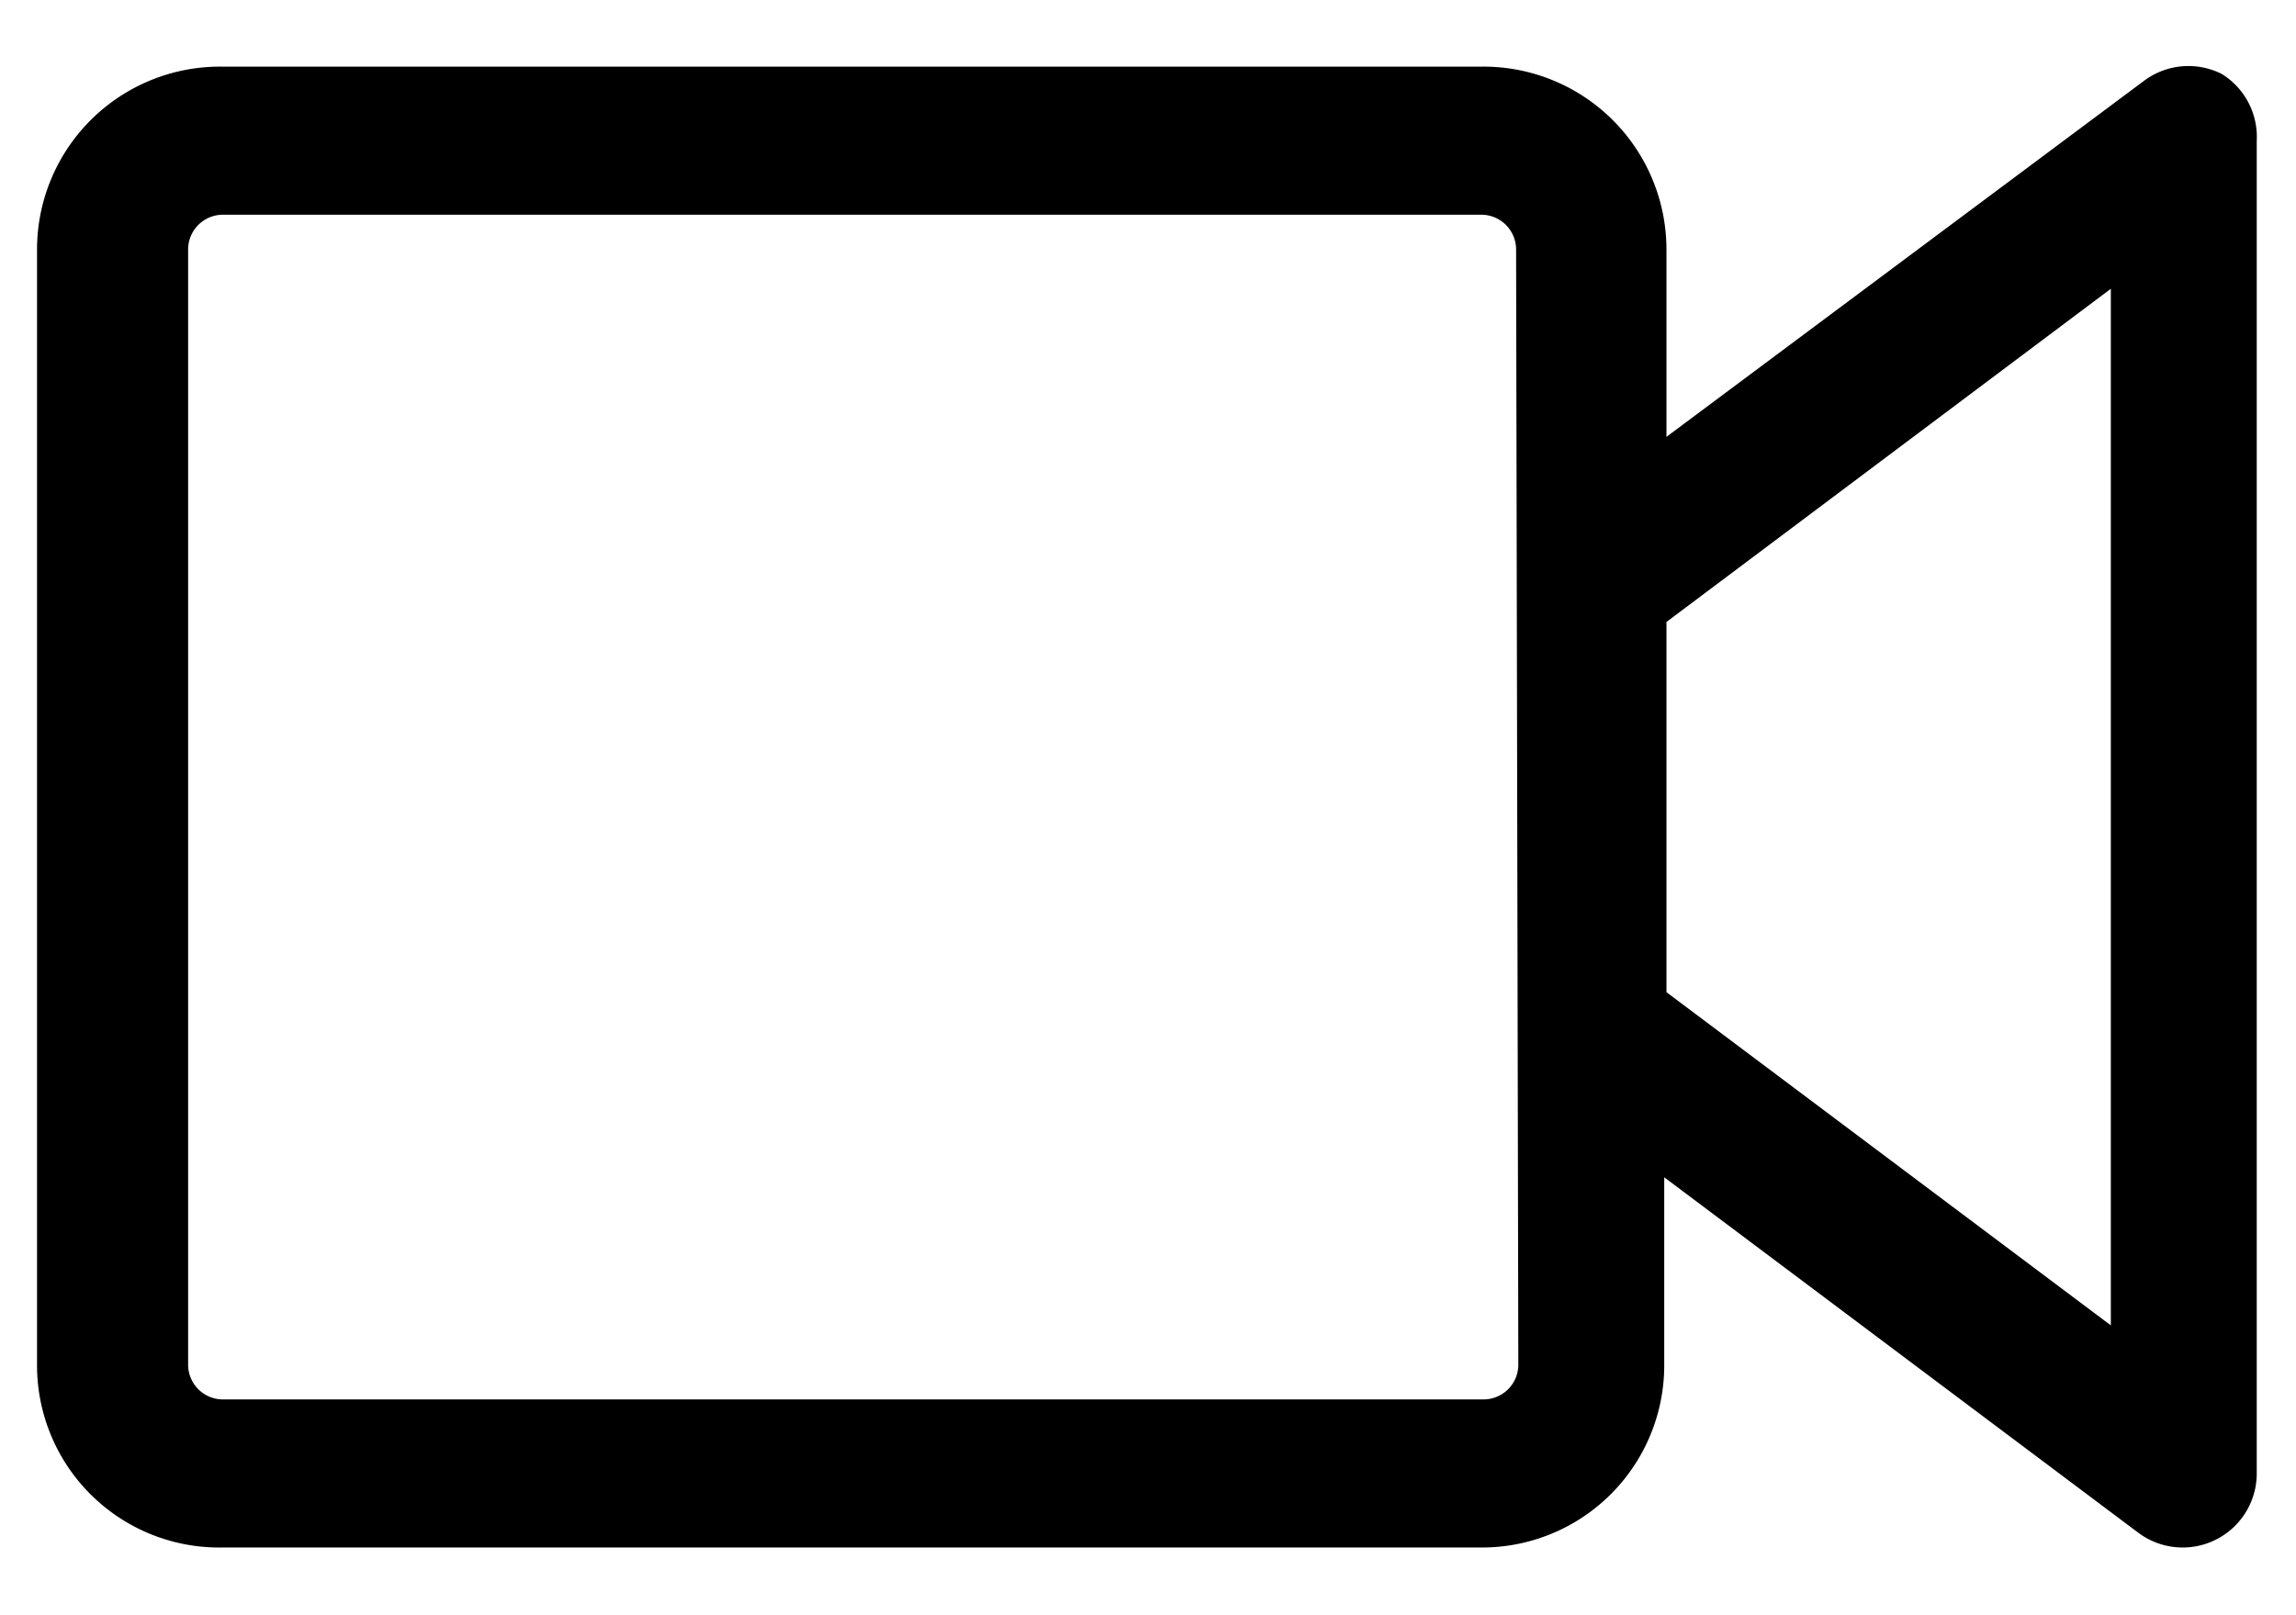
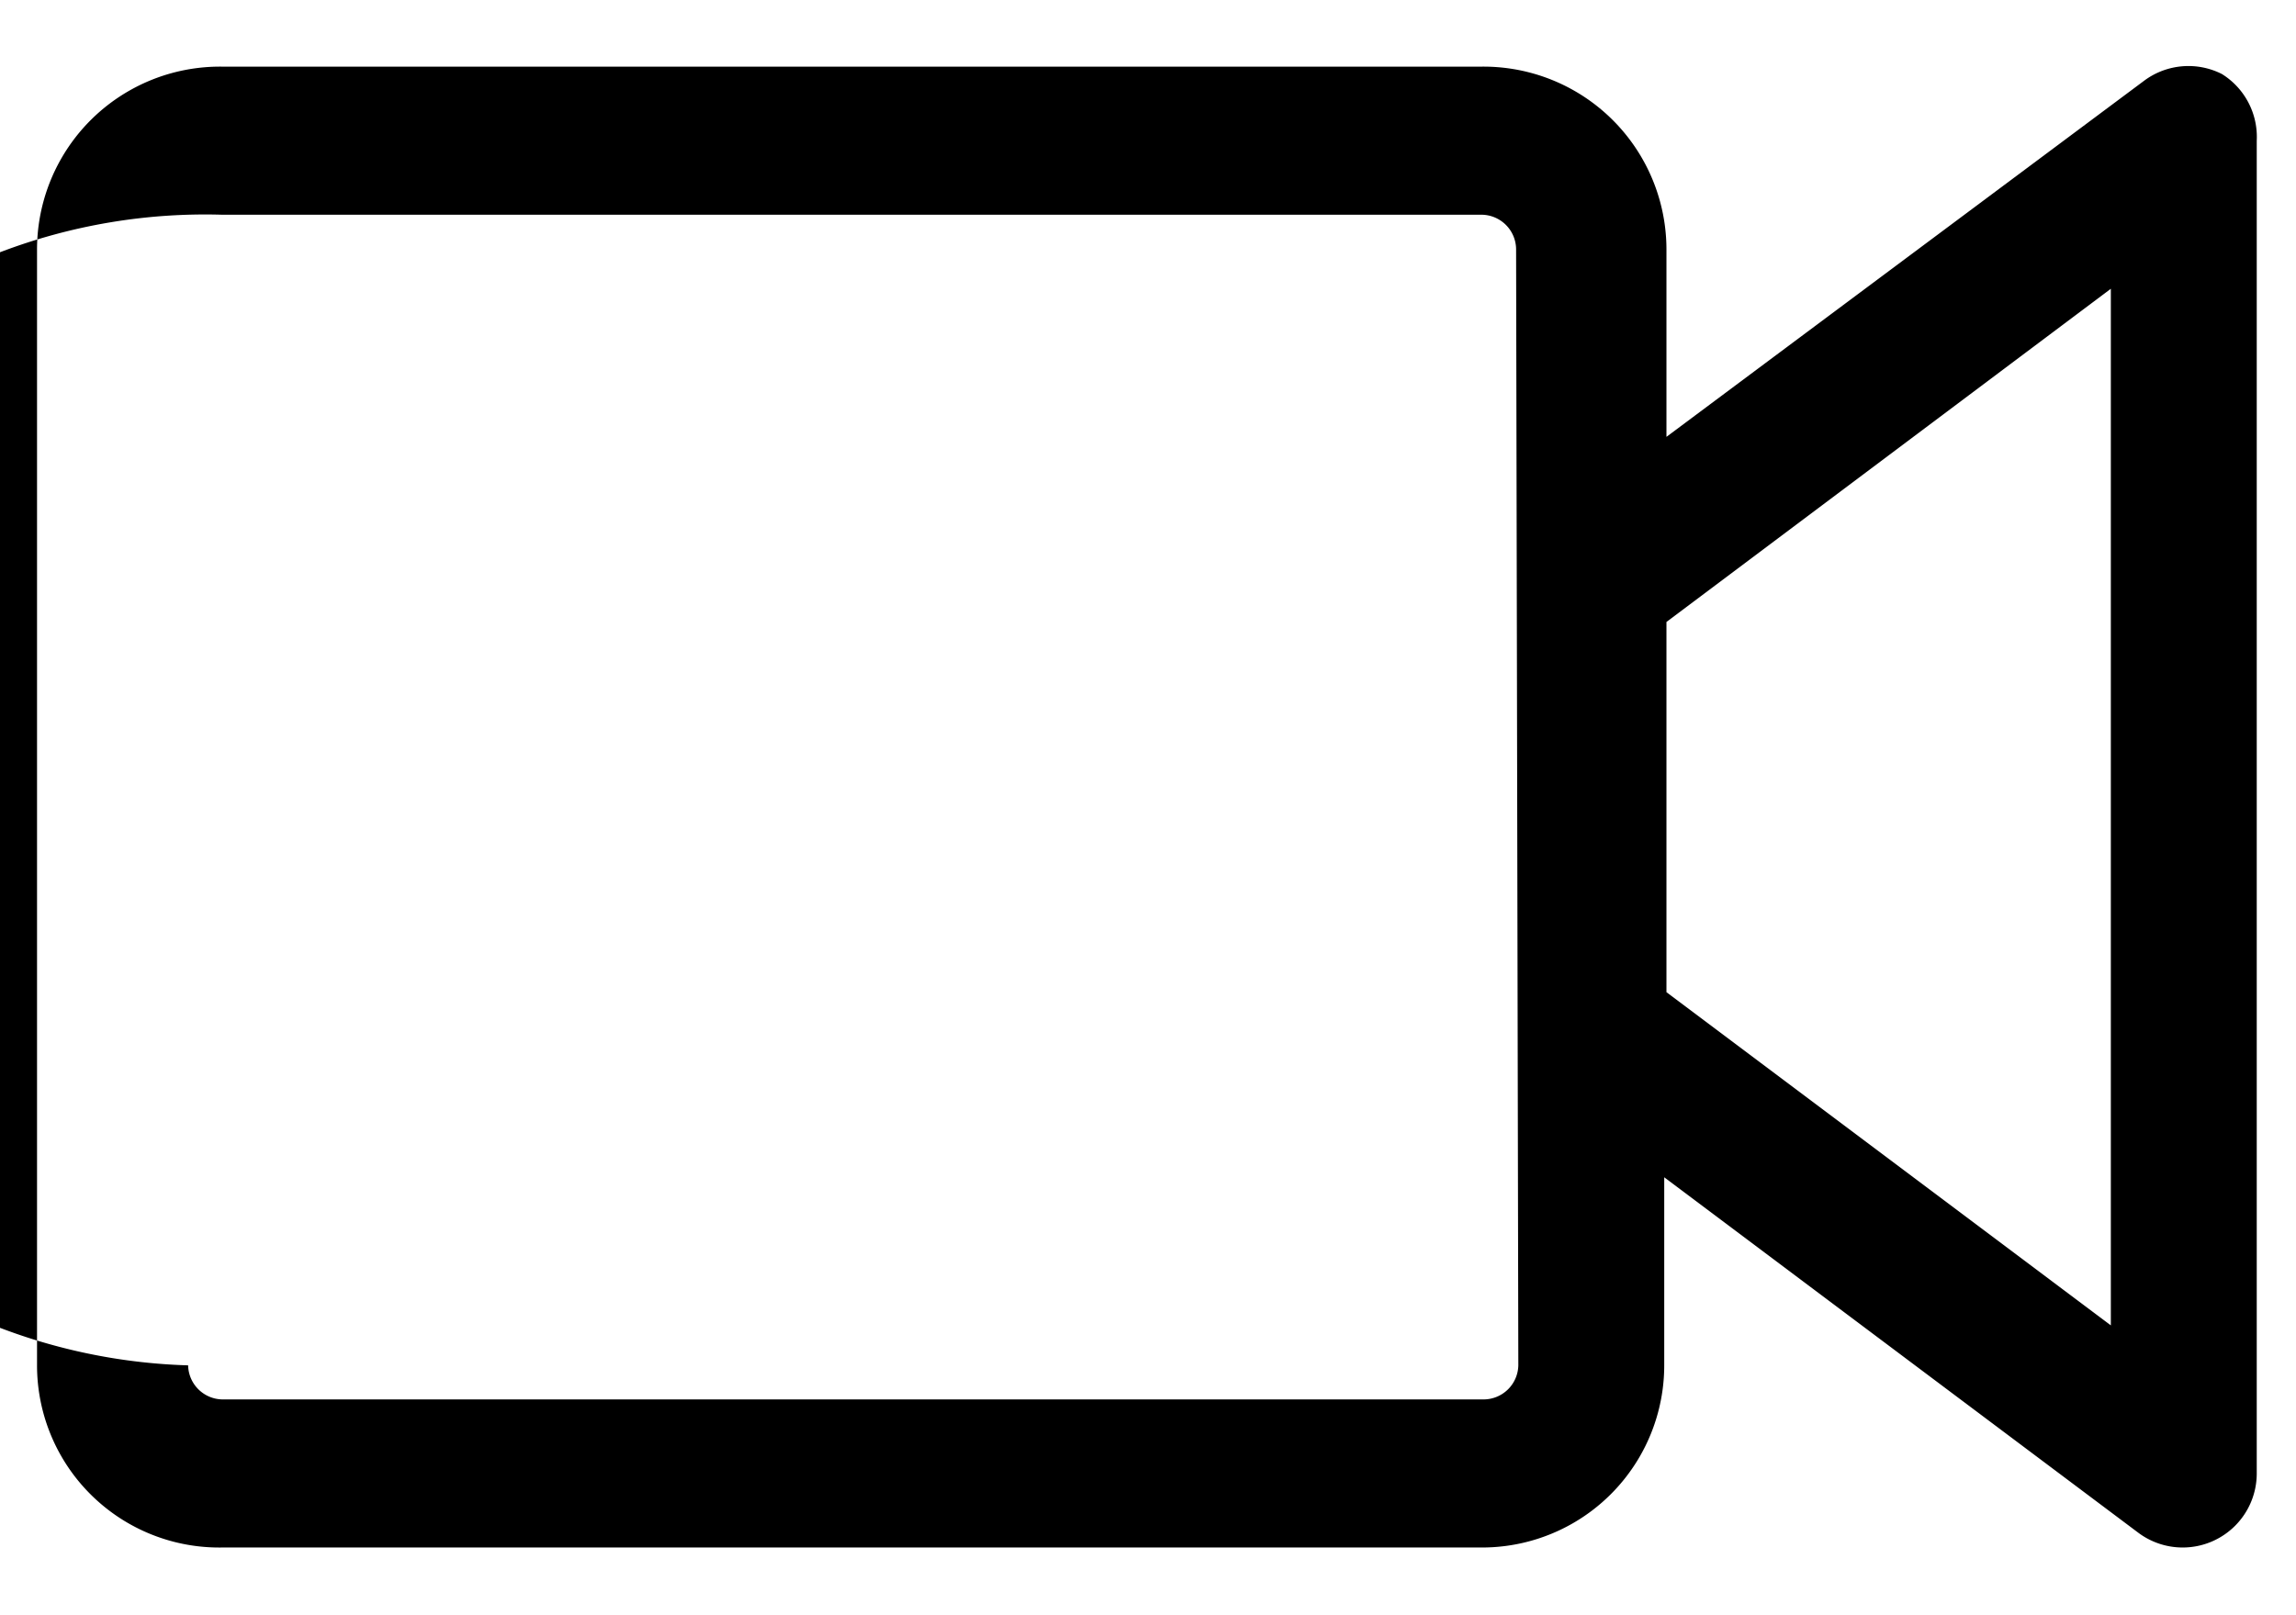
<svg xmlns="http://www.w3.org/2000/svg" id="e88f2106-d603-4357-9867-c334395c64c2" data-name="Layer 1" viewBox="0 0 31 21.81">
-   <path d="M30,1a1,1,0,0,0-1.05.09L22.5,5.9V3.37A2.47,2.47,0,0,0,20,.9H3A2.47,2.47,0,0,0,.5,3.37V18.44A2.46,2.46,0,0,0,3,20.9H20a2.46,2.46,0,0,0,2.47-2.46V15.9l6.4,4.8a1,1,0,0,0,.6.2,1,1,0,0,0,1-1V1.9A1,1,0,0,0,30,1ZM20.5,18.44a.47.47,0,0,1-.47.46H3a.47.47,0,0,1-.46-.46V3.37A.47.47,0,0,1,3,2.9H20a.47.47,0,0,1,.47.47Zm8-.54-6-4.5v-5l6-4.5Z" />
+   <path d="M30,1a1,1,0,0,0-1.05.09L22.5,5.9V3.37A2.47,2.47,0,0,0,20,.9H3A2.47,2.47,0,0,0,.5,3.37V18.44A2.46,2.46,0,0,0,3,20.9H20a2.46,2.46,0,0,0,2.47-2.46V15.9l6.4,4.8a1,1,0,0,0,.6.2,1,1,0,0,0,1-1V1.9A1,1,0,0,0,30,1ZM20.5,18.44a.47.47,0,0,1-.47.46H3a.47.47,0,0,1-.46-.46A.47.47,0,0,1,3,2.9H20a.47.47,0,0,1,.47.47Zm8-.54-6-4.5v-5l6-4.5Z" />
</svg>